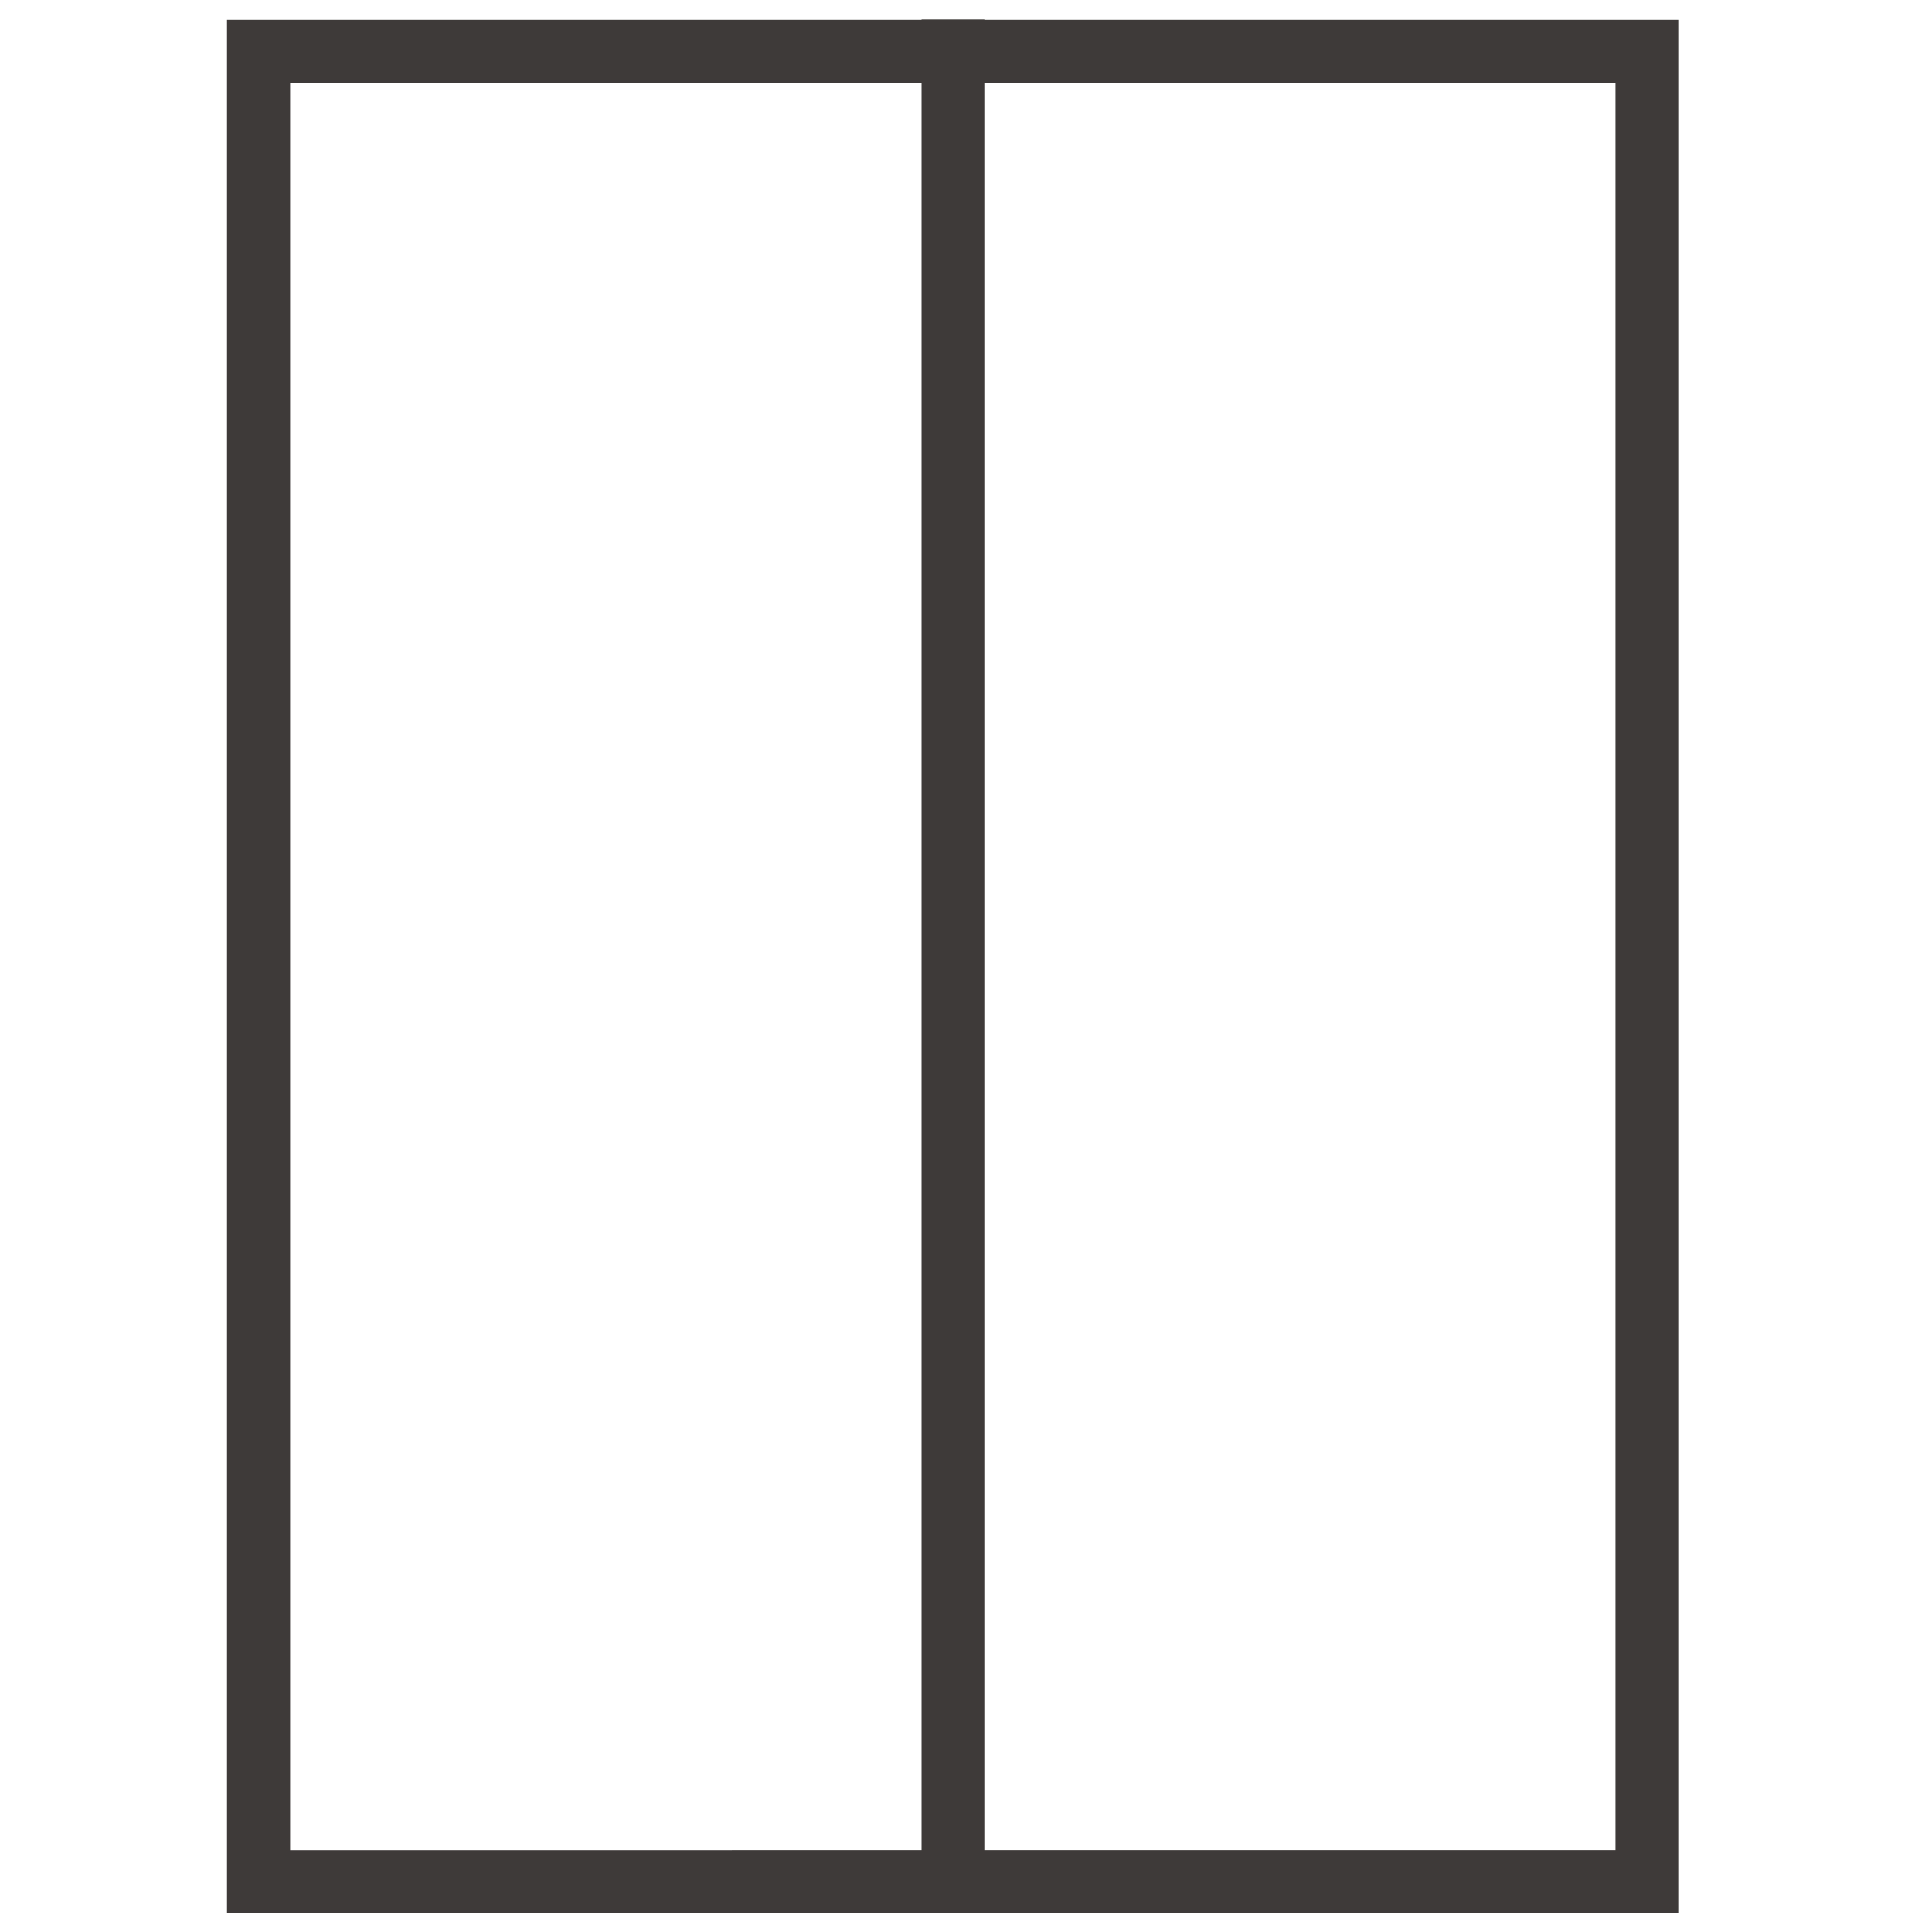
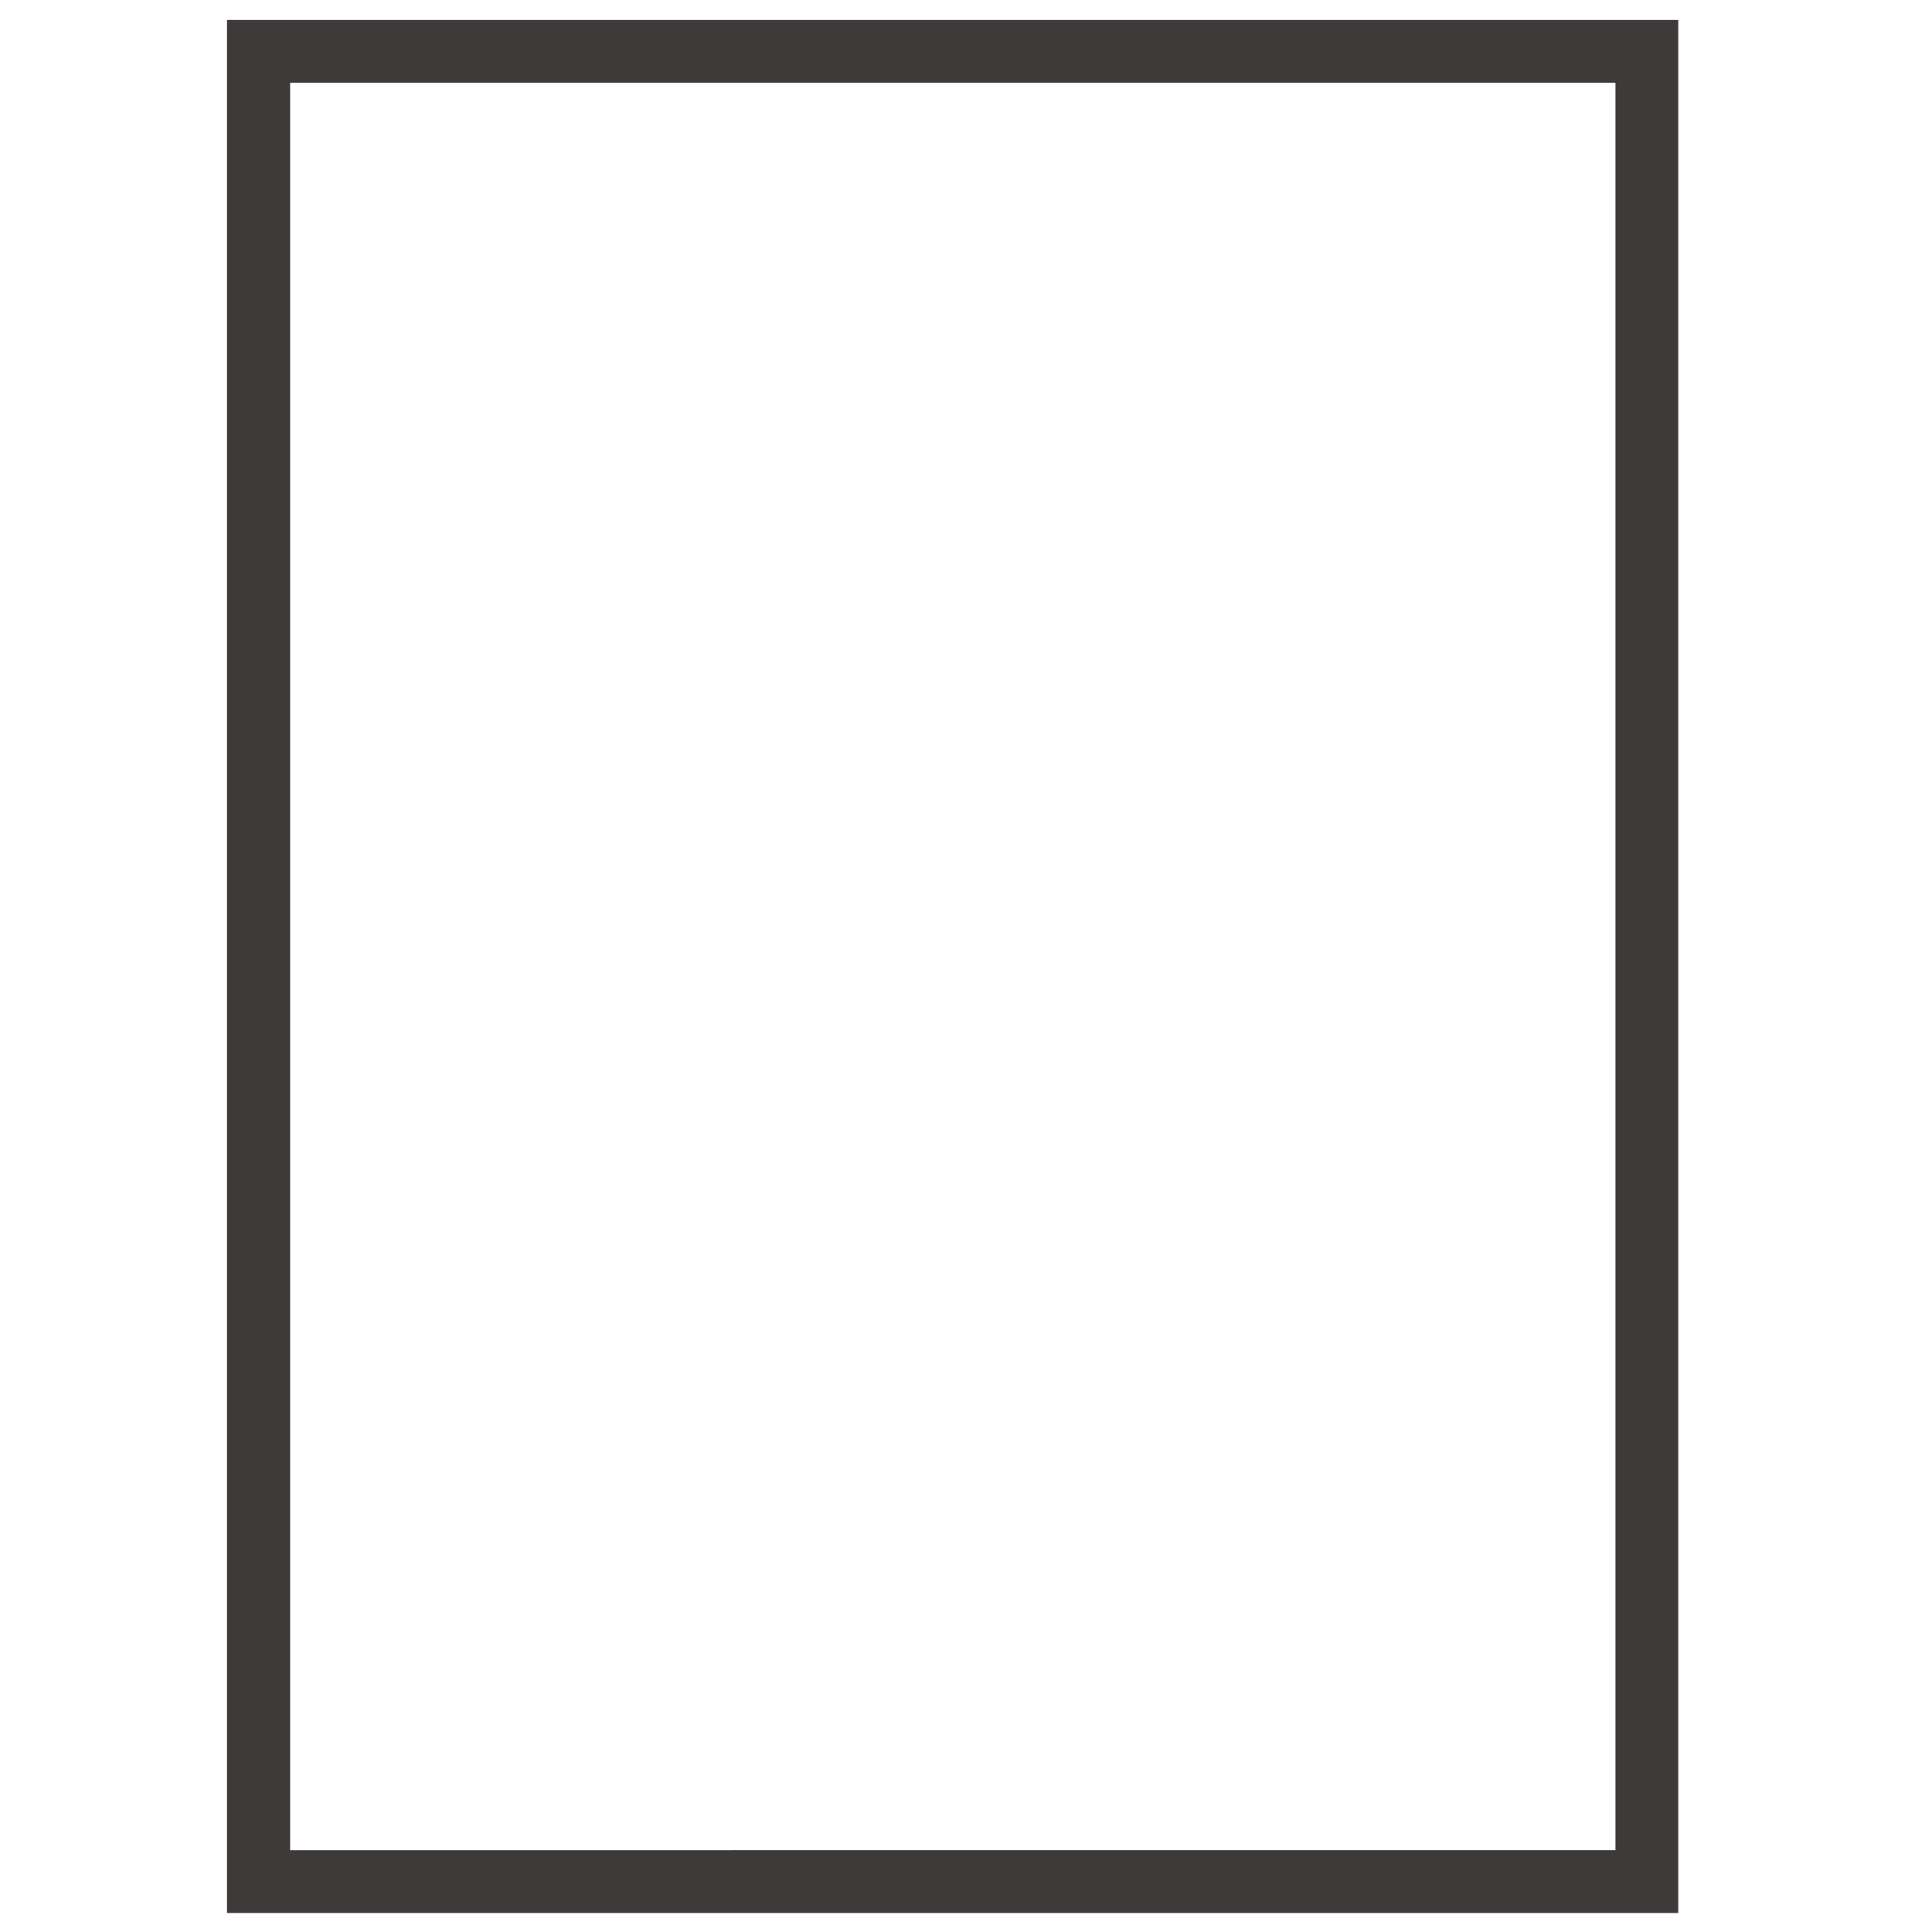
<svg xmlns="http://www.w3.org/2000/svg" version="1.1" id="レイヤー_1" x="0px" y="0px" viewBox="0 0 60 60" style="enable-background:new 0 0 60 60;" xml:space="preserve">
  <style type="text/css">
	.st0{fill:#3E3A39;}
</style>
  <path class="st0" d="M7.05,0.62v9.79v49h45.07V0.62H7.05z M9.01,8.45V2.57h41.16v5.88v1.96v41.16v1.97v3.92H9.01v-3.92v-1.97V10.41  V8.45z" />
-   <rect x="28.62" y="0.61" class="st0" width="1.95" height="58.8" />
</svg>